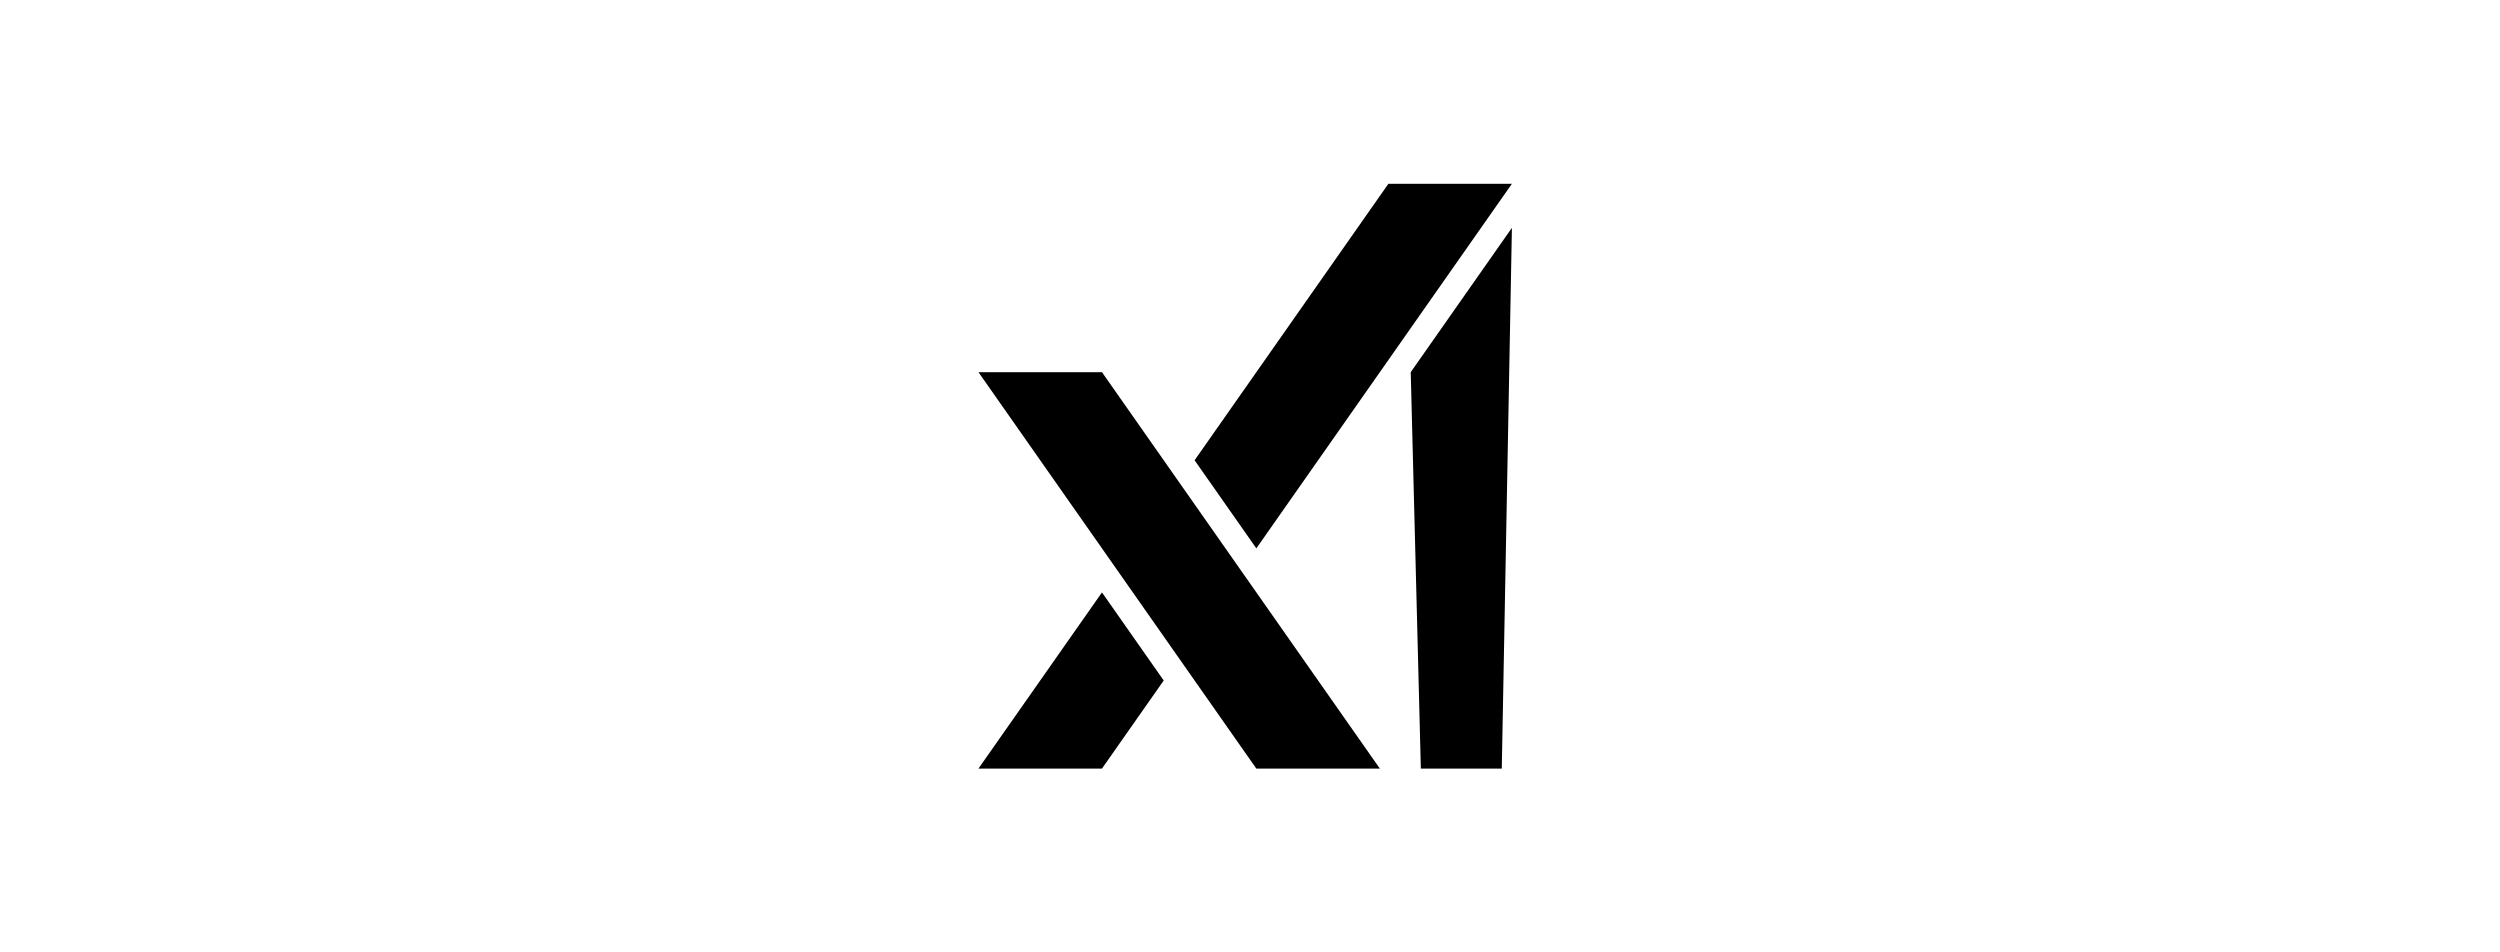
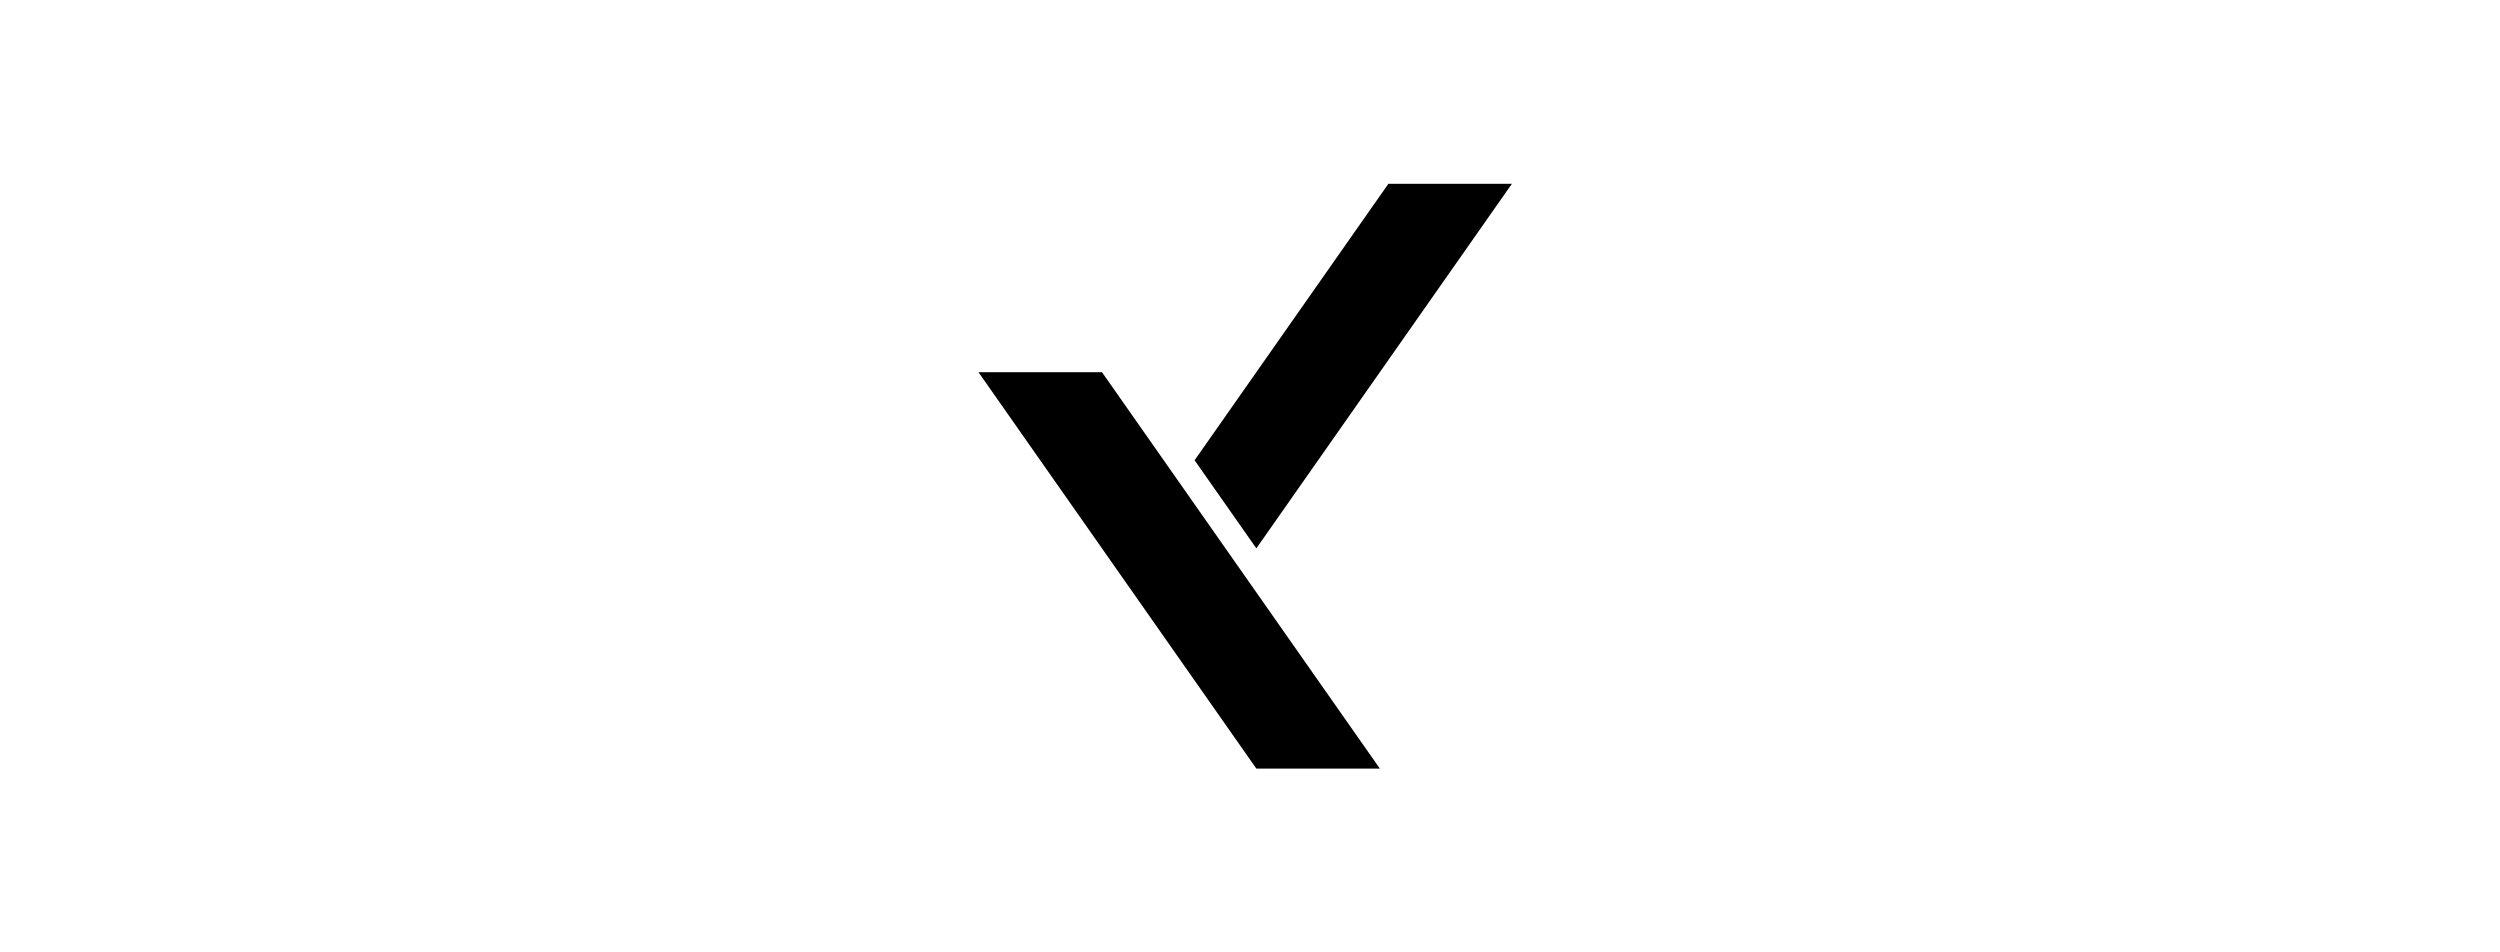
<svg xmlns="http://www.w3.org/2000/svg" width="210" height="80" viewBox="0 0 210 80" fill="none">
  <path d="M105.533 46.062L127 15.438H116.625L100.346 38.662L105.533 46.062Z" fill="black" />
-   <path d="M92.565 64.562L97.752 57.162L92.565 49.763L82.19 64.562H92.565Z" fill="black" />
-   <path d="M105.533 64.562H115.908L92.565 31.262H82.19L105.533 64.562Z" fill="black" />
-   <path d="M127 19.139L118.501 31.262L119.351 64.561H126.15L127 19.139Z" fill="black" />
+   <path d="M105.533 64.562H115.908L92.565 31.262H82.19Z" fill="black" />
</svg>